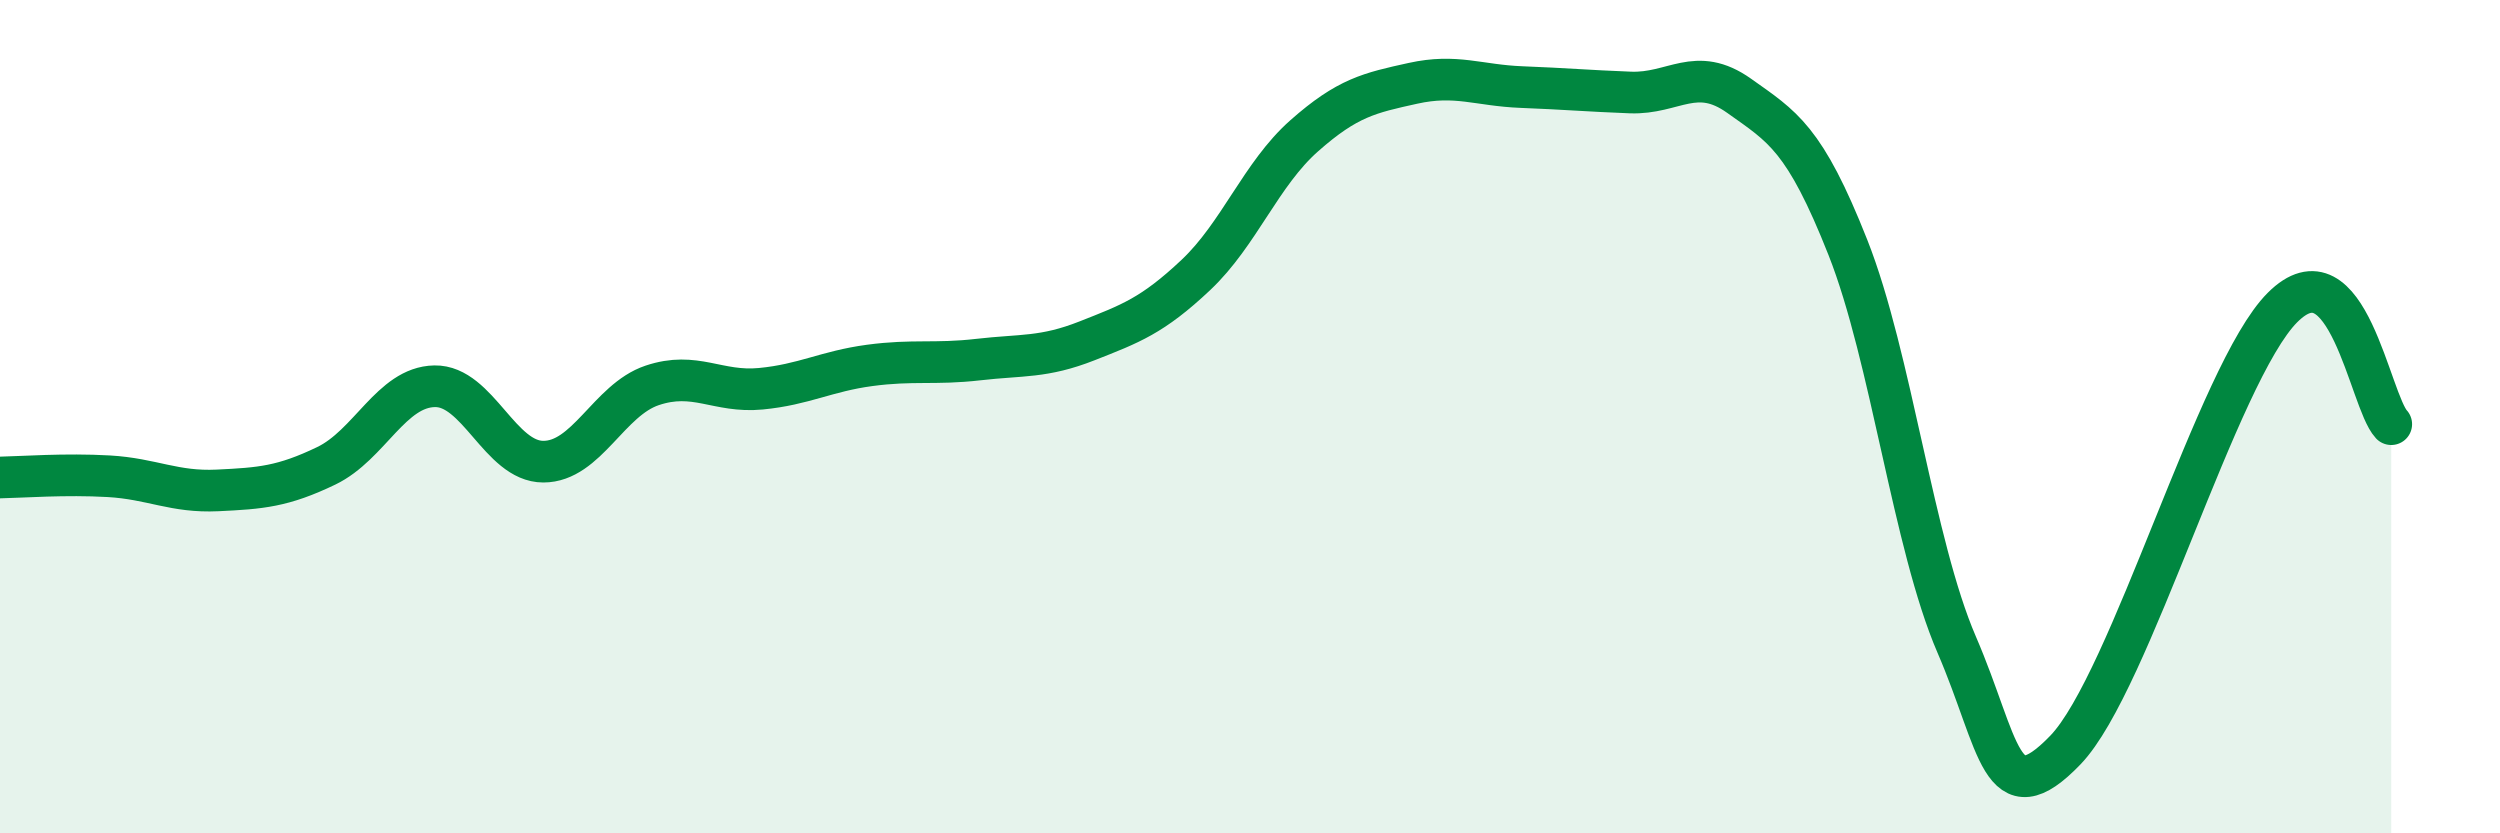
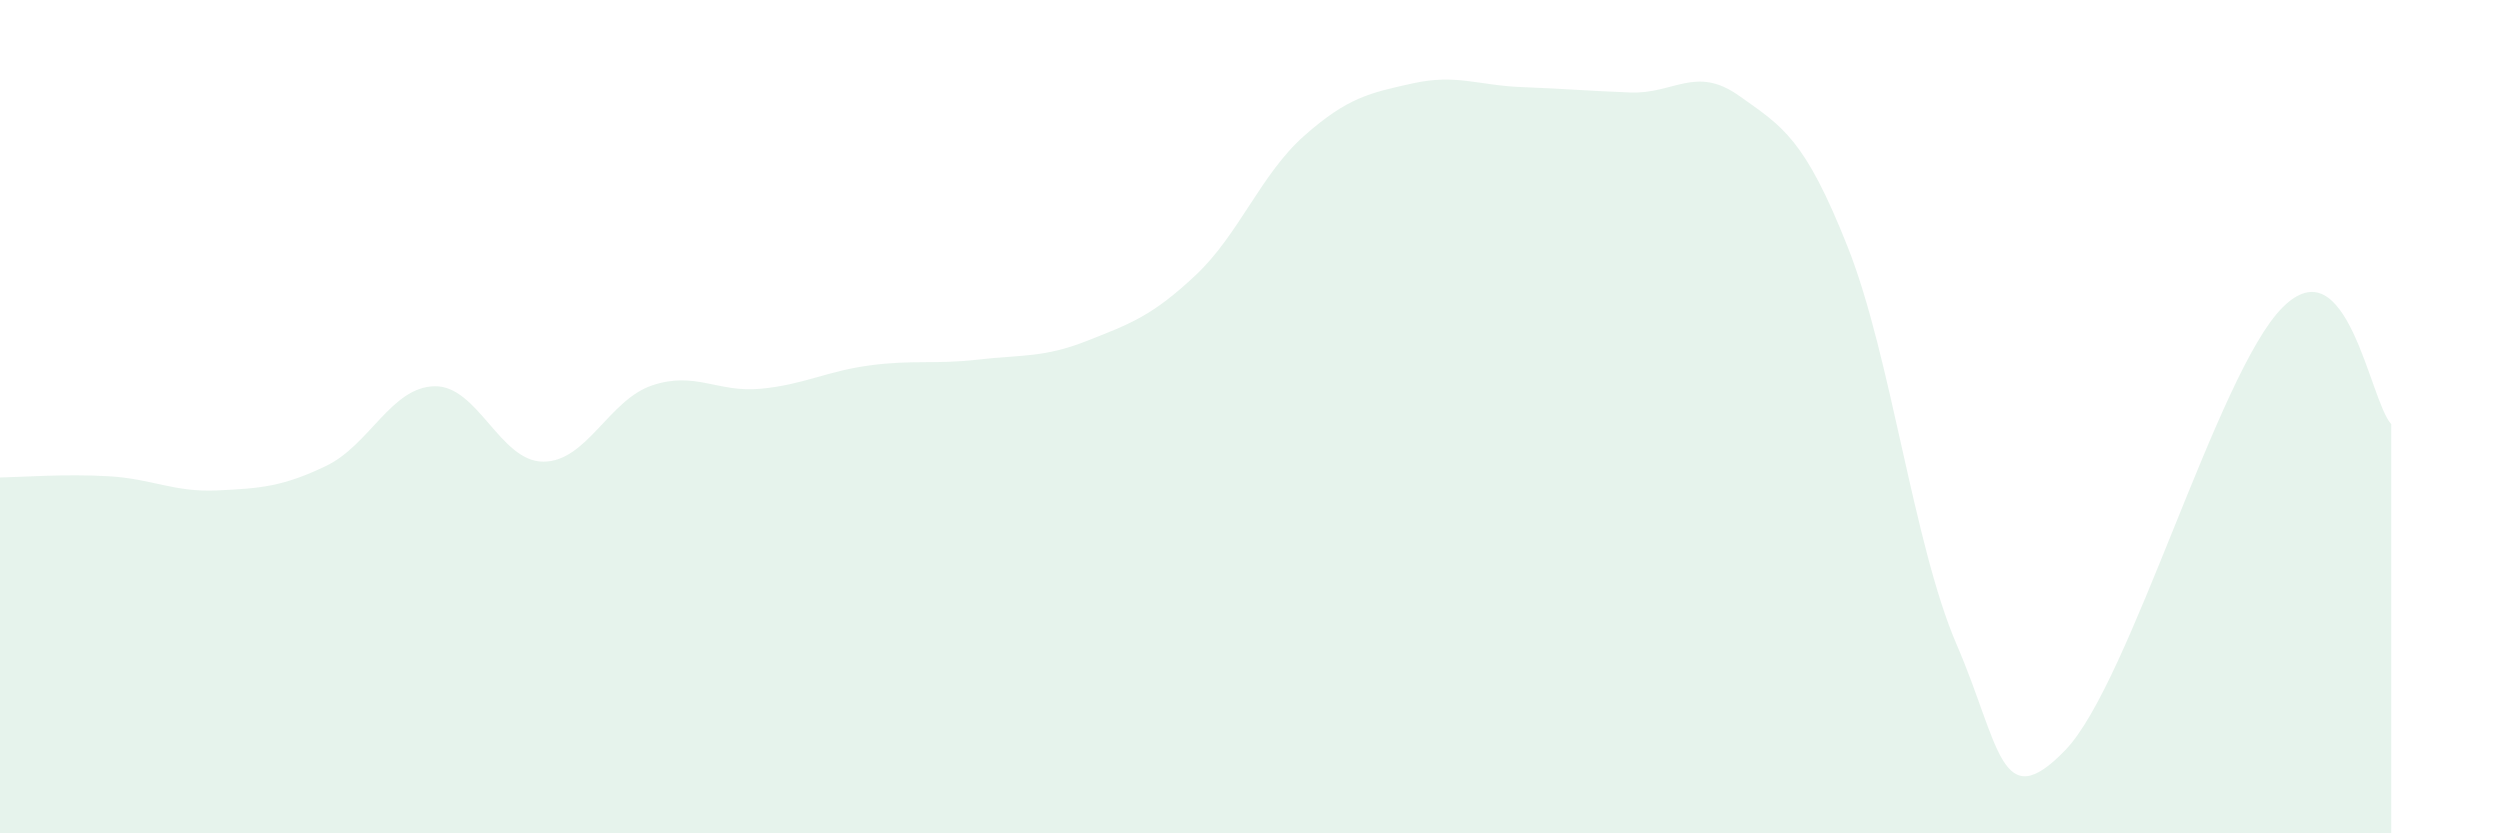
<svg xmlns="http://www.w3.org/2000/svg" width="60" height="20" viewBox="0 0 60 20">
  <path d="M 0,11.46 C 0.52,11.45 1.57,11.37 2.61,11.43 C 3.65,11.49 4.18,11.82 5.22,11.77 C 6.26,11.72 6.79,11.68 7.83,11.18 C 8.87,10.68 9.39,9.29 10.43,9.27 C 11.47,9.25 12,11.08 13.04,11.08 C 14.08,11.08 14.61,9.6 15.65,9.25 C 16.69,8.9 17.22,9.43 18.26,9.33 C 19.3,9.23 19.83,8.91 20.87,8.77 C 21.91,8.63 22.44,8.75 23.48,8.63 C 24.52,8.51 25.05,8.59 26.09,8.18 C 27.13,7.77 27.66,7.58 28.7,6.6 C 29.74,5.62 30.26,4.18 31.3,3.26 C 32.34,2.34 32.87,2.23 33.91,2 C 34.95,1.77 35.48,2.05 36.52,2.09 C 37.56,2.13 38.09,2.18 39.13,2.22 C 40.17,2.26 40.7,1.56 41.74,2.3 C 42.78,3.04 43.31,3.31 44.35,5.94 C 45.39,8.57 45.92,13.06 46.96,15.47 C 48,17.88 48.01,19.62 49.57,18 C 51.13,16.38 53.22,8.94 54.78,7.38 C 56.34,5.82 56.87,9.62 57.39,10.18L57.39 20L0 20Z" fill="#008740" opacity="0.1" stroke-linecap="round" stroke-linejoin="round" />
-   <path d="M 0,11.46 C 0.52,11.45 1.57,11.37 2.61,11.43 C 3.65,11.49 4.18,11.82 5.22,11.77 C 6.26,11.72 6.79,11.68 7.83,11.18 C 8.87,10.68 9.39,9.29 10.43,9.27 C 11.47,9.25 12,11.08 13.04,11.08 C 14.08,11.08 14.61,9.6 15.65,9.25 C 16.69,8.9 17.22,9.43 18.26,9.33 C 19.3,9.23 19.83,8.91 20.87,8.77 C 21.91,8.63 22.44,8.75 23.48,8.63 C 24.52,8.51 25.05,8.59 26.09,8.18 C 27.13,7.77 27.66,7.58 28.7,6.6 C 29.74,5.62 30.26,4.18 31.3,3.26 C 32.34,2.34 32.87,2.23 33.91,2 C 34.95,1.77 35.48,2.05 36.52,2.09 C 37.56,2.13 38.09,2.18 39.13,2.22 C 40.17,2.26 40.7,1.56 41.74,2.3 C 42.78,3.04 43.31,3.31 44.35,5.94 C 45.39,8.57 45.92,13.06 46.96,15.47 C 48,17.88 48.01,19.62 49.57,18 C 51.13,16.38 53.22,8.94 54.78,7.38 C 56.34,5.82 56.87,9.62 57.39,10.18" stroke="#008740" stroke-width="1" fill="none" stroke-linecap="round" stroke-linejoin="round" />
</svg>